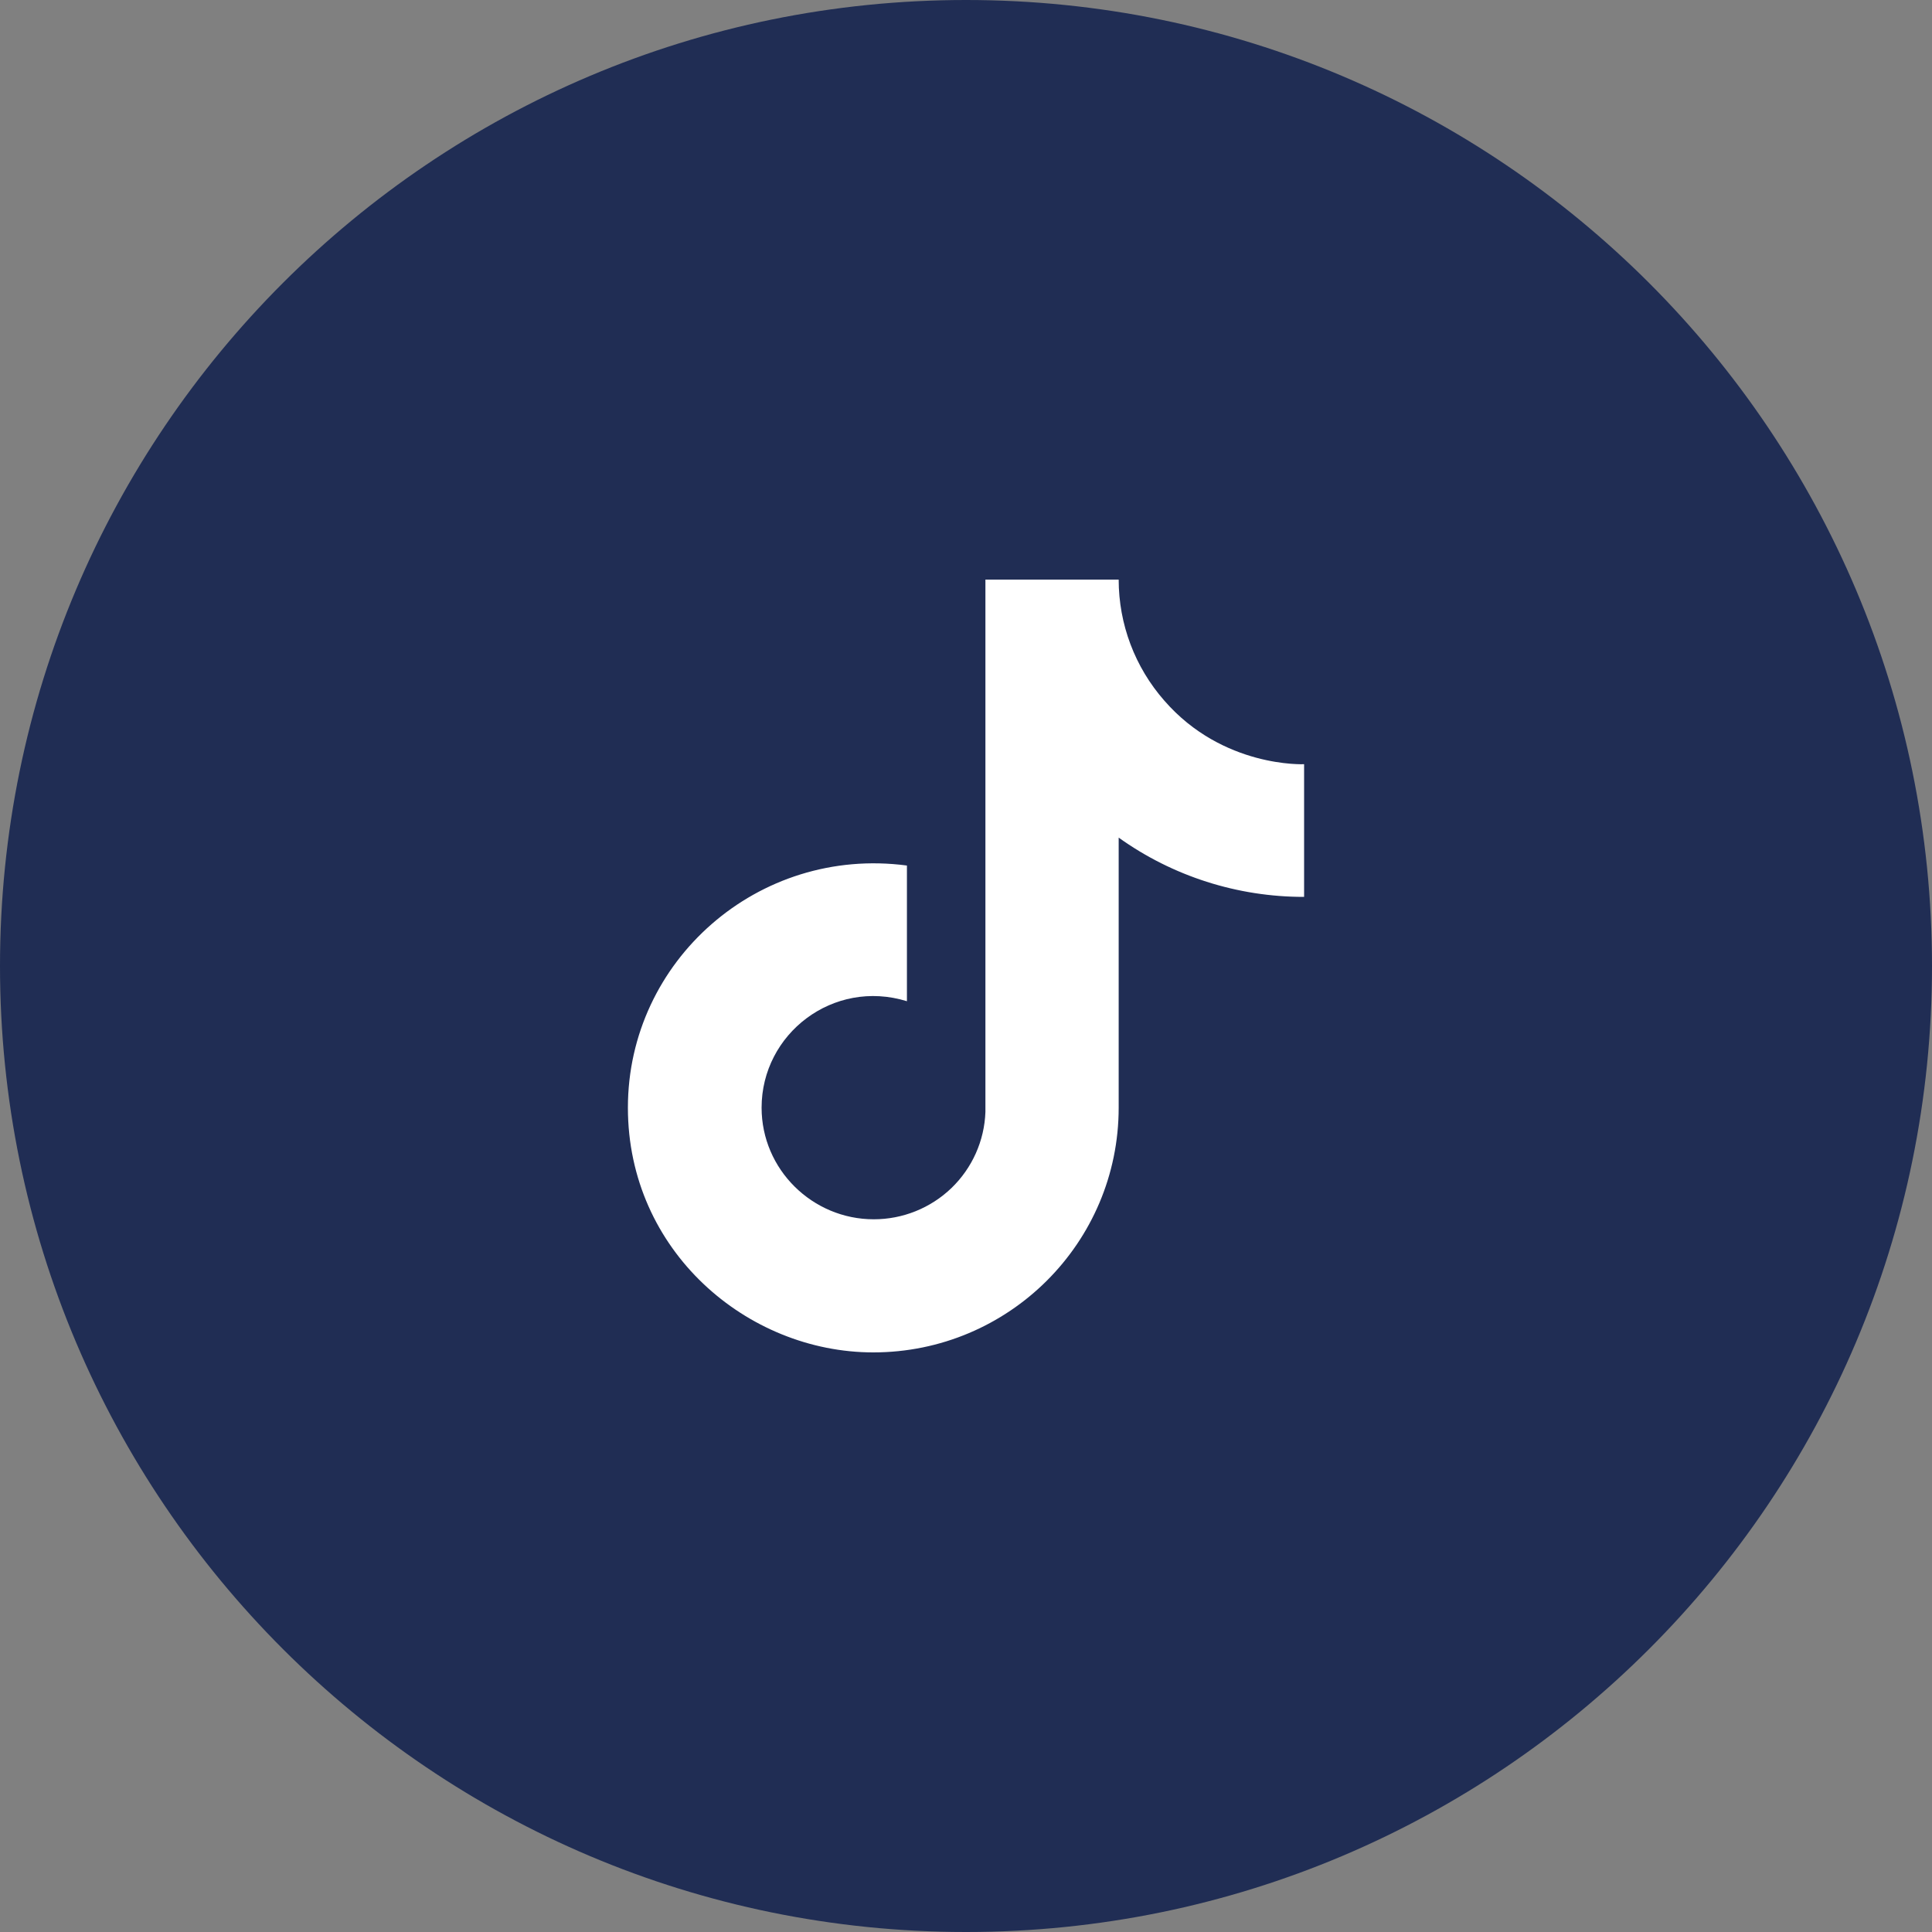
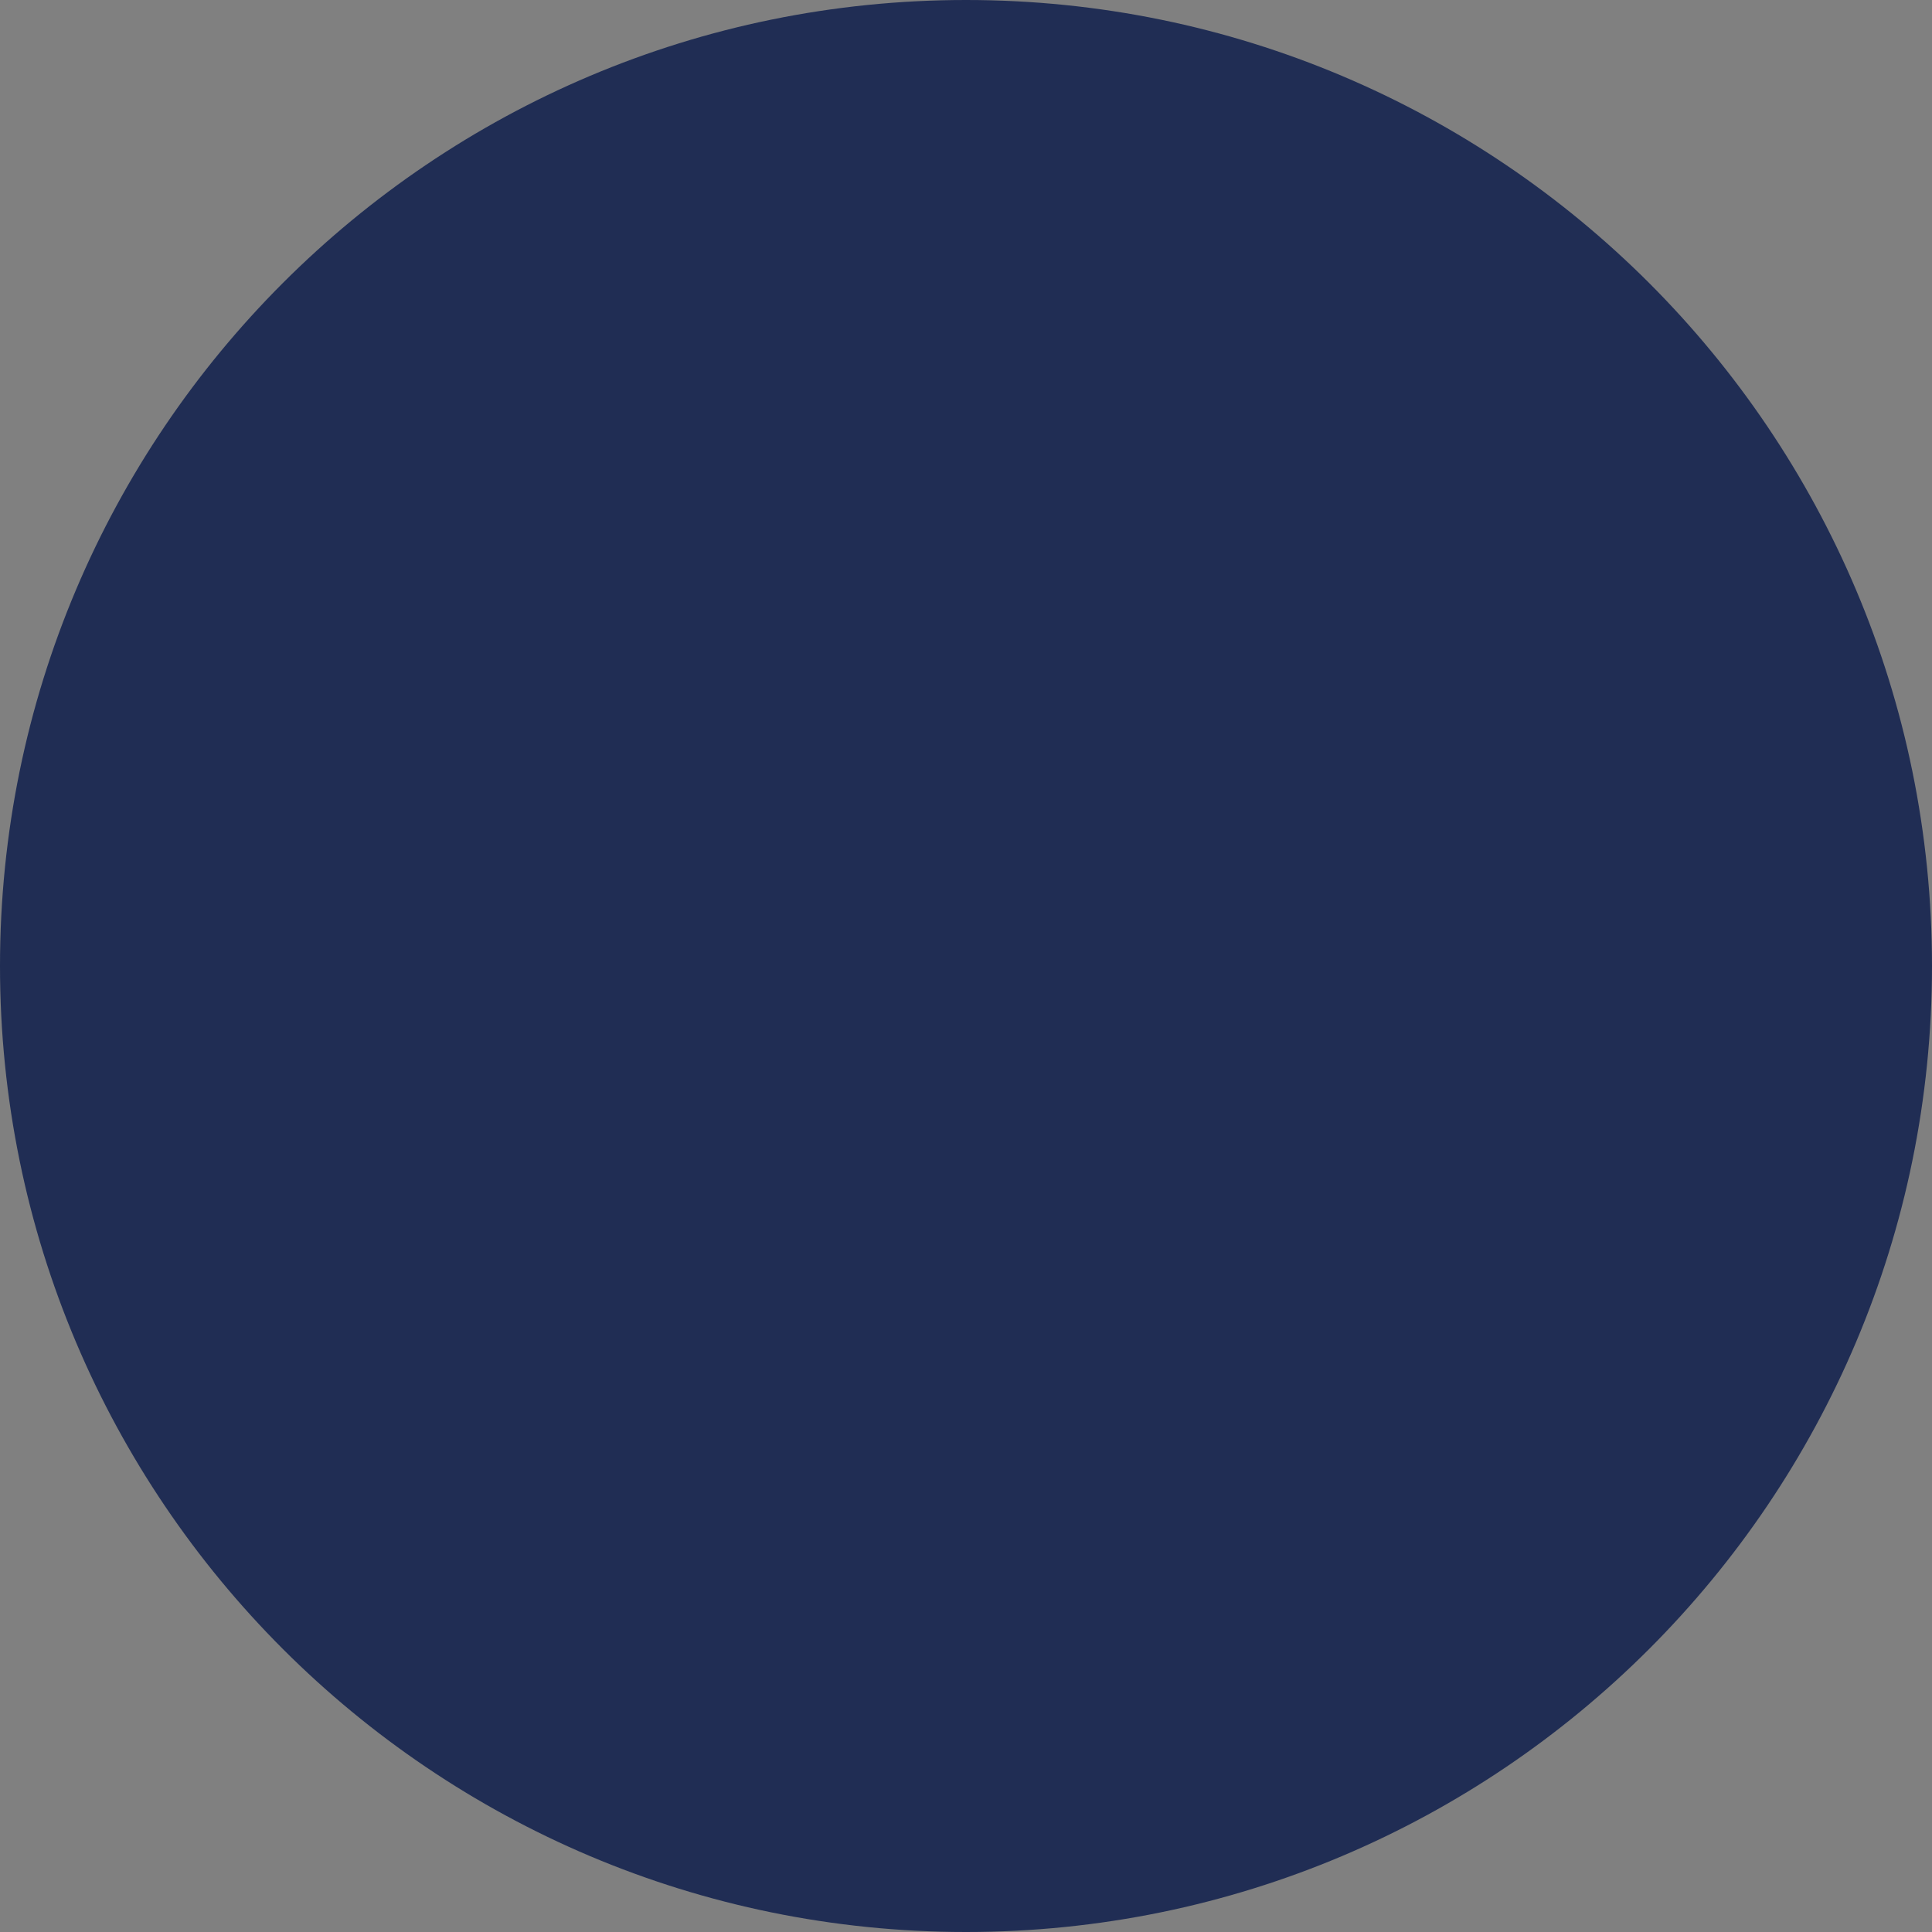
<svg xmlns="http://www.w3.org/2000/svg" width="40" height="40" viewBox="0 0 40 40" fill="none">
  <rect x="0" y="0" width="40" height="40" fill="#808080" stroke="none" />
  <g clip-path="url(#clip0_7652_730)">
    <path d="M20 40C31.046 40 40 31.046 40 20C40 8.954 31.046 0 20 0C8.954 0 0 8.954 0 20C0 31.046 8.954 40 20 40Z" fill="#202D54" />
-     <path d="M24.107 14.507C23.497 13.813 23.161 12.922 23.161 12H20.402V23.022C20.381 23.619 20.128 24.184 19.697 24.599C19.265 25.013 18.689 25.245 18.089 25.244C16.821 25.244 15.768 24.213 15.768 22.933C15.768 21.404 17.25 20.258 18.777 20.729V17.92C15.696 17.511 13 19.893 13 22.933C13 25.893 15.464 28 18.08 28C20.884 28 23.161 25.733 23.161 22.933V17.342C24.279 18.142 25.623 18.571 27 18.569V15.822C27 15.822 25.321 15.902 24.107 14.507Z" fill="white" />
  </g>
  <defs>
    <clipPath id="clip0_7652_730">
      <rect width="40" height="40" fill="white" />
    </clipPath>
  </defs>
</svg>